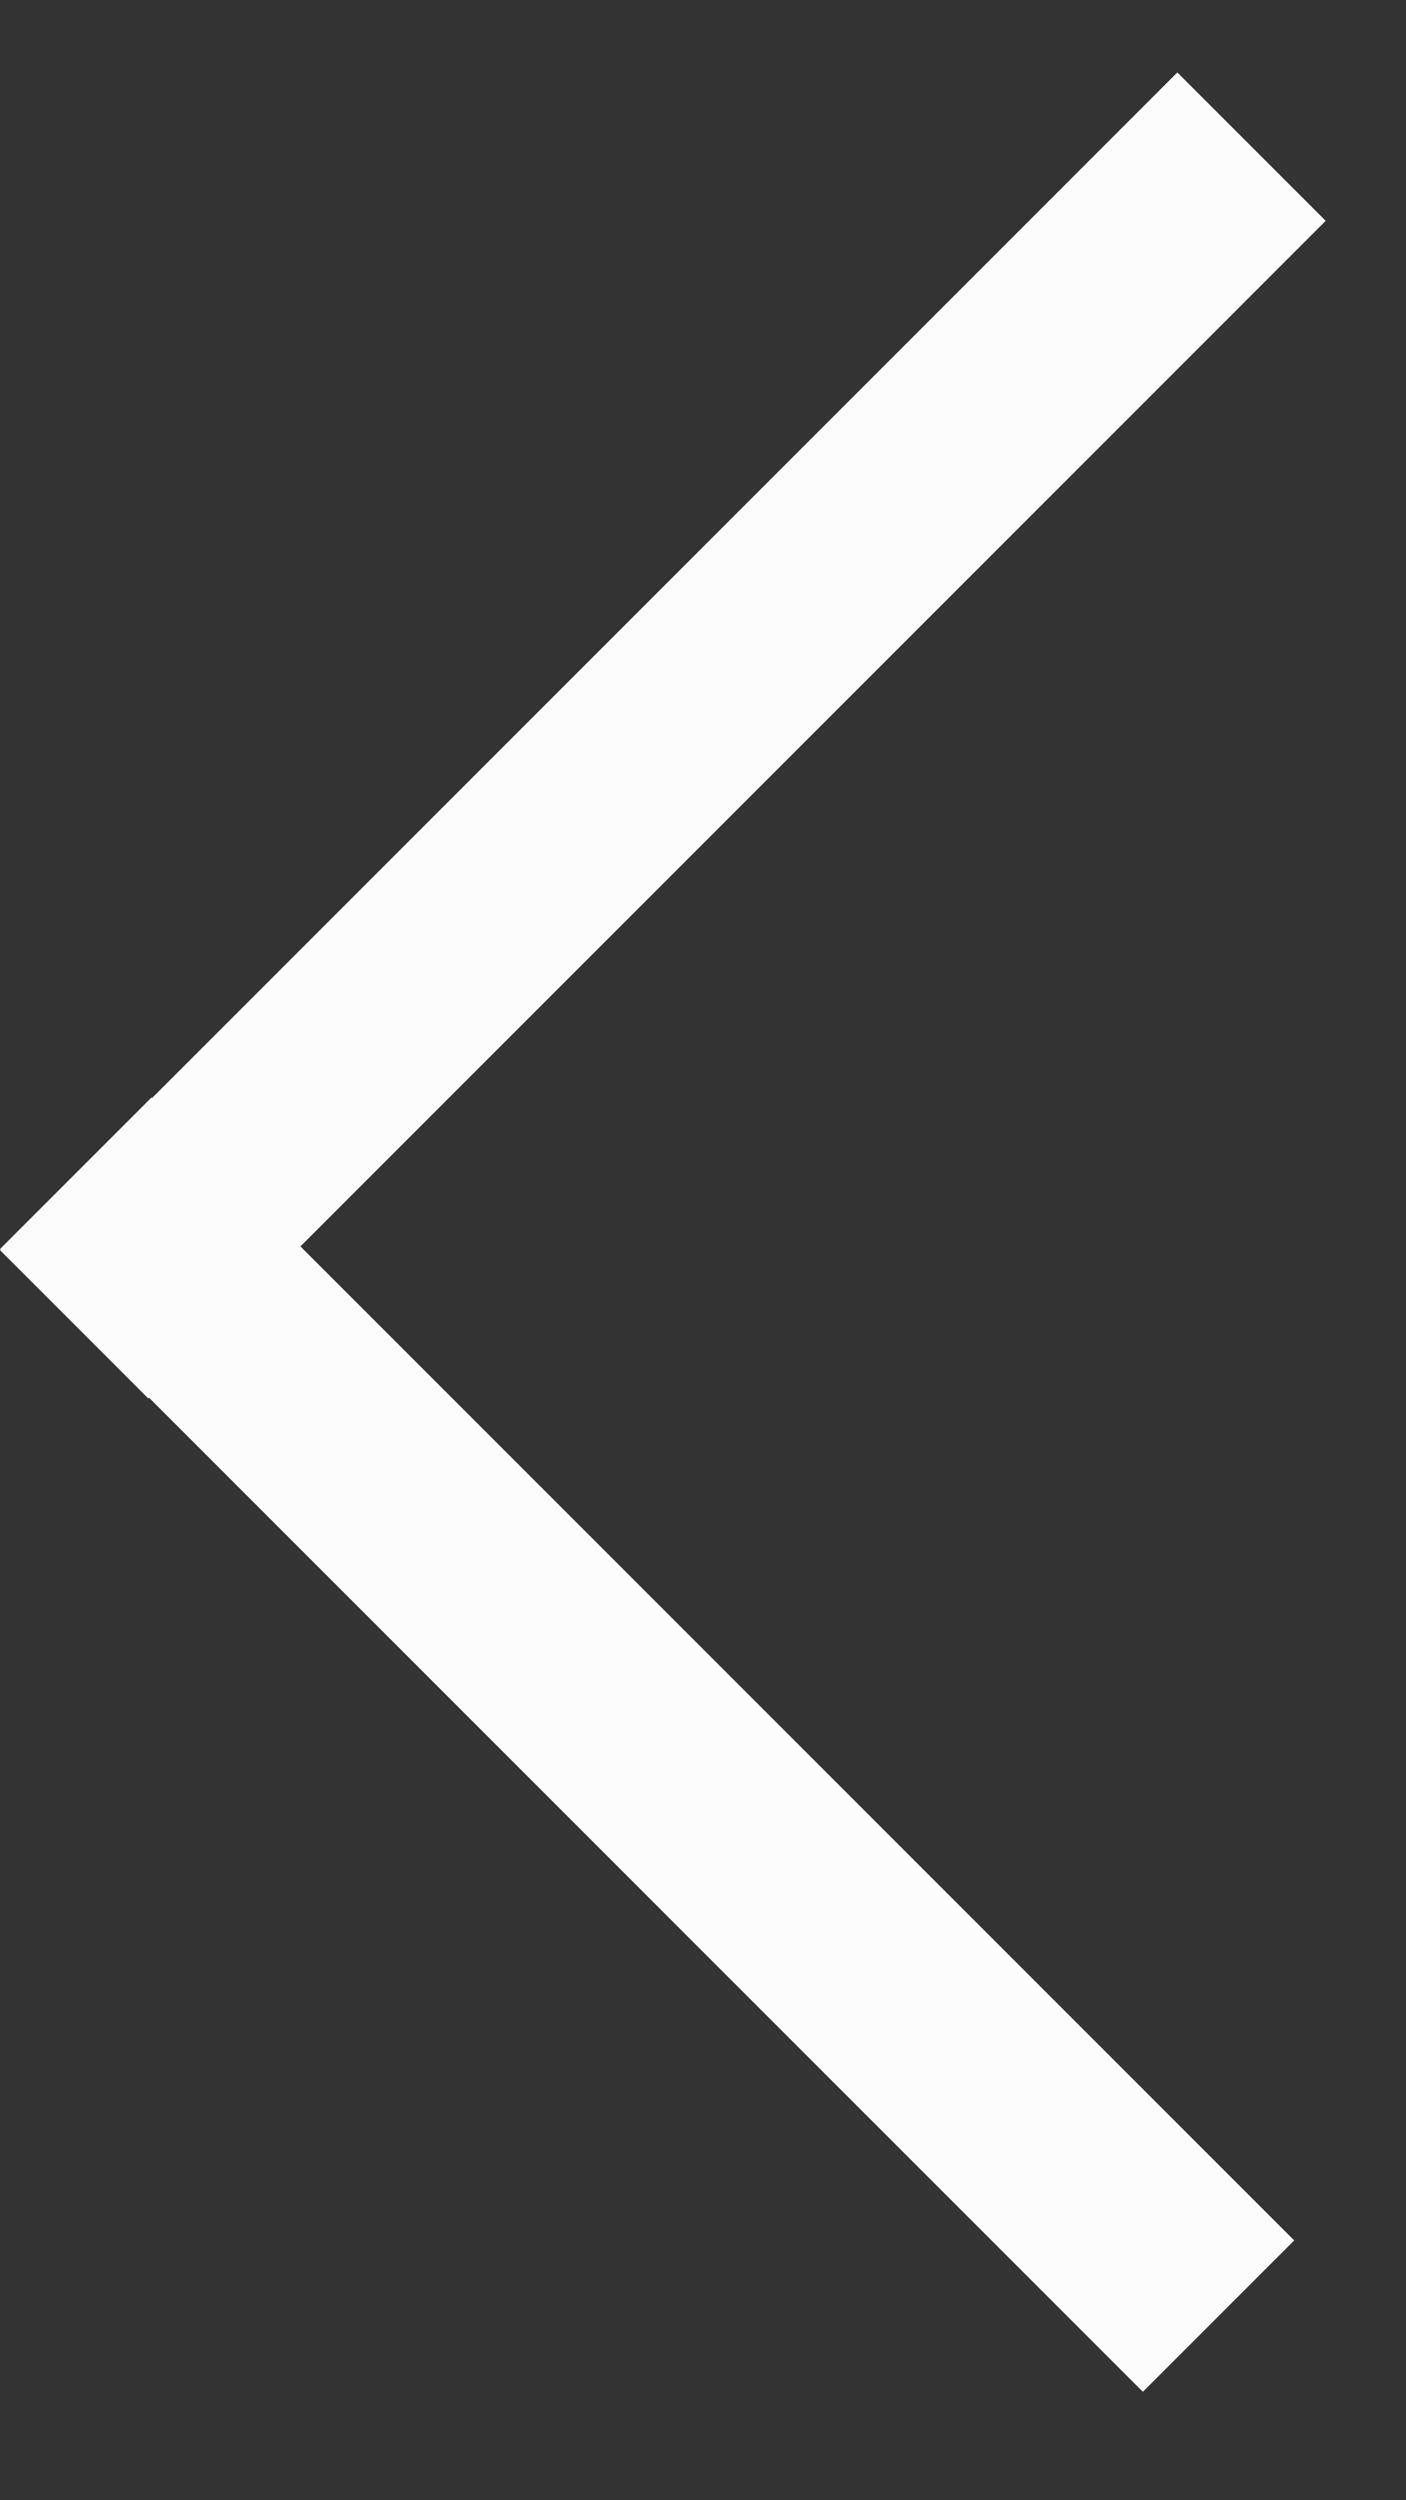
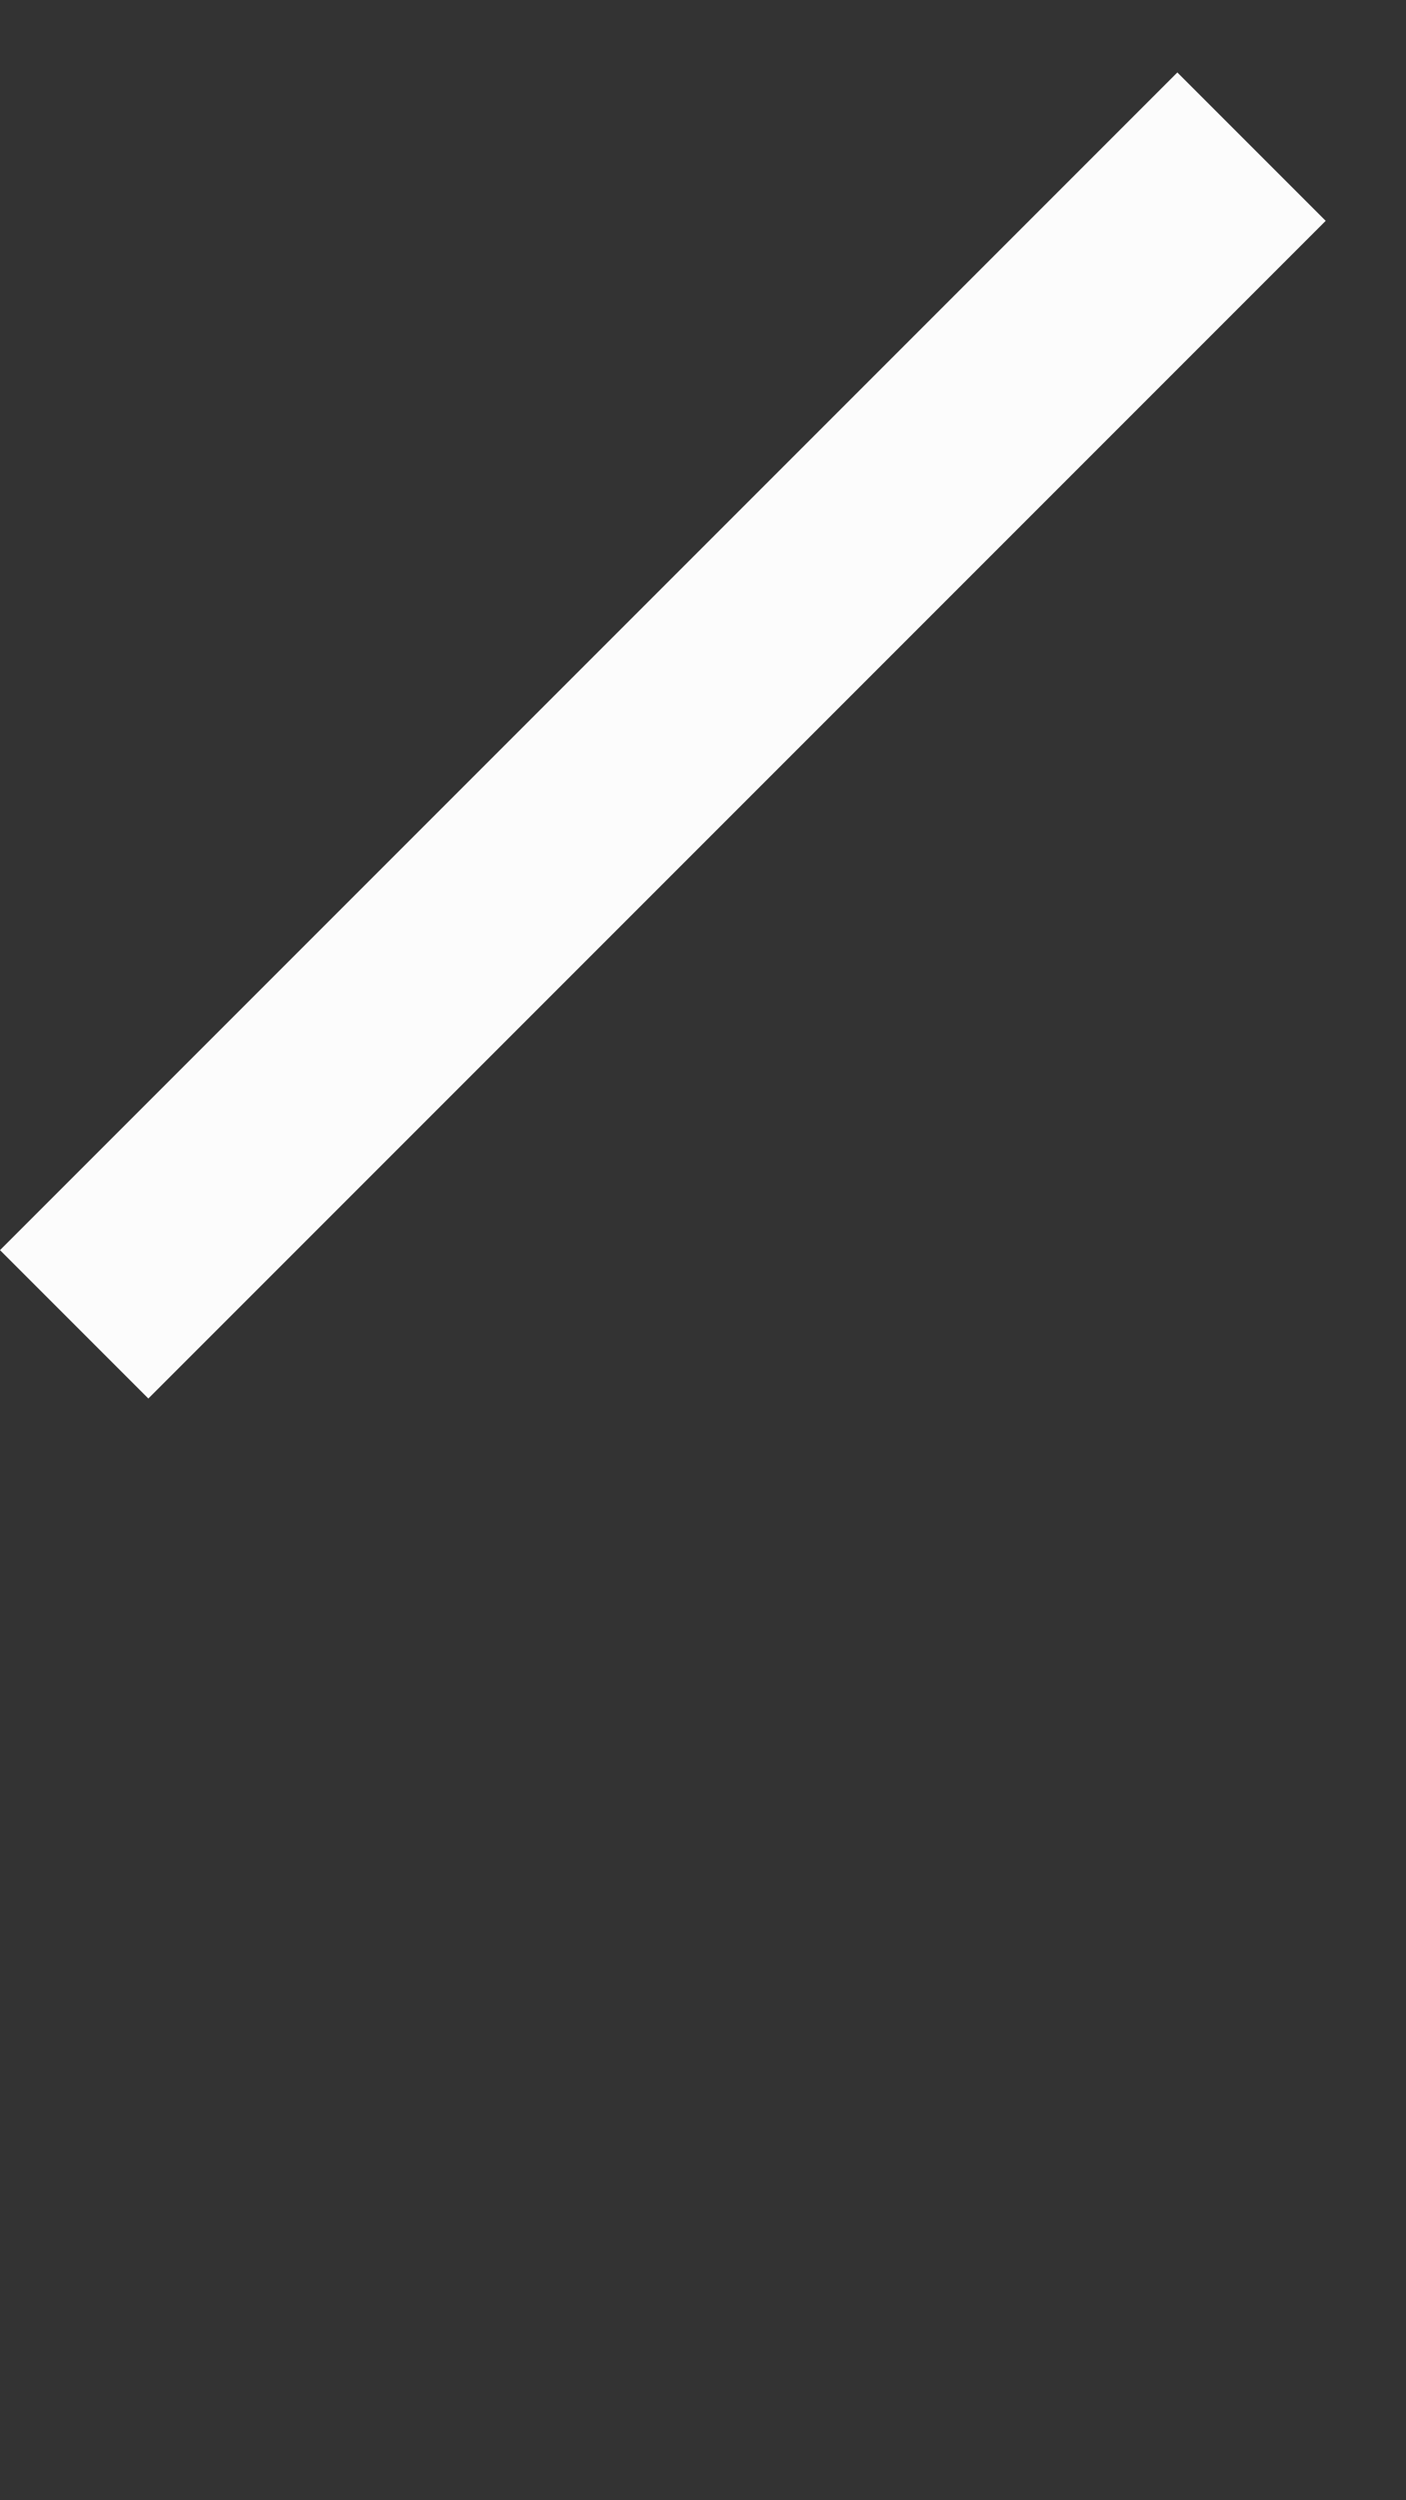
<svg xmlns="http://www.w3.org/2000/svg" width="9" height="16" viewBox="0 0 9 16" fill="none">
  <rect x="0" y="0" width="9" height="16" fill="#333333" stroke="none" />
  <rect y="8" width="10.658" height="1.343" transform="rotate(-45 0 8)" fill="#FCFCFC" />
-   <rect x="0.97" y="7.023" width="10.344" height="1.37" transform="rotate(45 0.97 7.023)" fill="#FCFCFC" />
</svg>